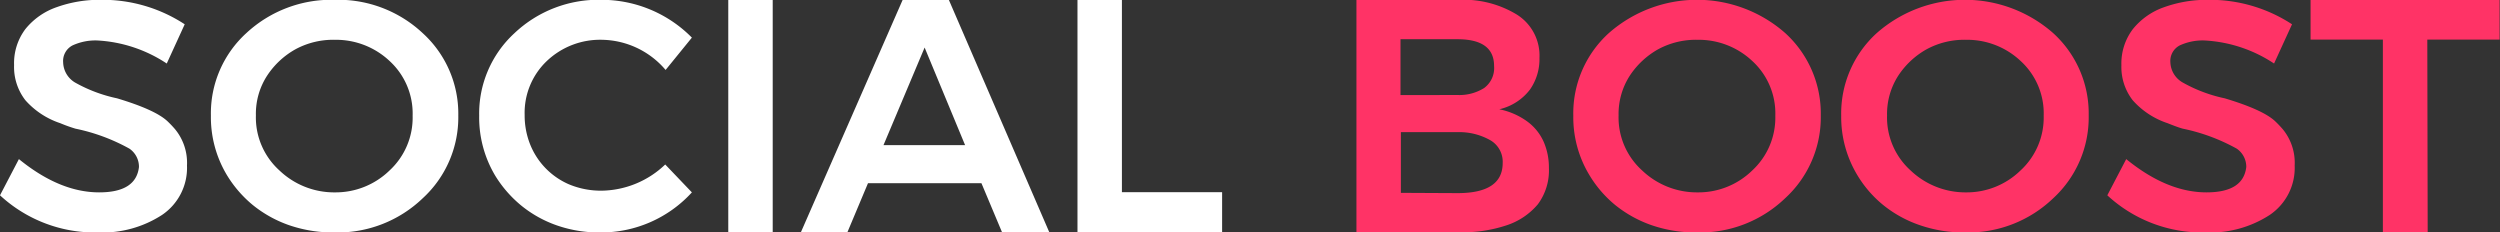
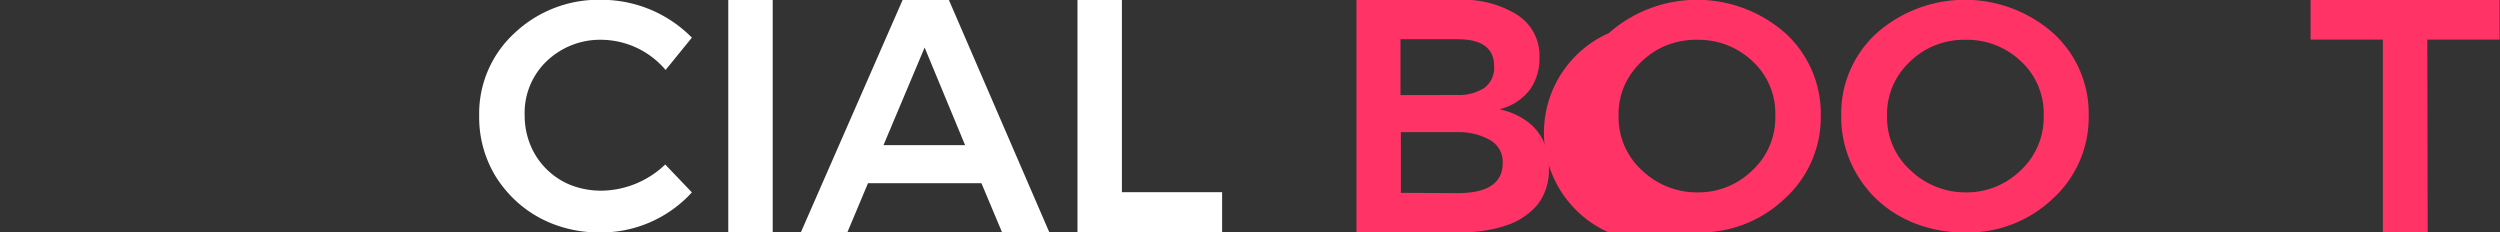
<svg xmlns="http://www.w3.org/2000/svg" viewBox="0 0 264.46 24.59">
  <rect x="0" y="0" width="264.46" height="24.59" fill="#333333" stroke="none" />
  <defs>
    <style>.cls-1{fill:#fff;}.cls-2{fill:#f36;}</style>
  </defs>
  <title>WF-social-boost-logo</title>
  <g id="Layer_2" data-name="Layer 2">
    <g id="Layer_1-2" data-name="Layer 1">
-       <path class="cls-1" d="M11.19,24.61A14.78,14.78,0,0,1,.81,20.68l2-3.83q4.32,3.52,8.49,3.52c2.62,0,4-.9,4.21-2.68a2.33,2.33,0,0,0-1-1.94,20.06,20.06,0,0,0-5.72-2.12,16.25,16.25,0,0,1-1.61-.58,8.5,8.5,0,0,1-3.68-2.42,5.73,5.73,0,0,1-1.2-3.72A6,6,0,0,1,3.5,3.09,7.34,7.34,0,0,1,6.8.78,13.42,13.42,0,0,1,11.47,0a15.84,15.84,0,0,1,8.88,2.59l-1.9,4.15A14.68,14.68,0,0,0,11.09,4.3a5.79,5.79,0,0,0-2.6.52,1.85,1.85,0,0,0-1,1.79A2.56,2.56,0,0,0,8.75,8.75a15.59,15.59,0,0,0,4.44,1.67c2.67.8,4.45,1.6,5.33,2.42a11.61,11.61,0,0,1,.81.85,5.59,5.59,0,0,1,1.26,3.84,6,6,0,0,1-2.66,5.24A11.59,11.59,0,0,1,11.19,24.61Z" transform="translate(-0.81 -0.02)" />
-       <path class="cls-1" d="M36.21,24.61a14.3,14.3,0,0,1-4.85-.78,12.76,12.76,0,0,1-3.83-2.14,12.48,12.48,0,0,1-2.73-3.17,11.88,11.88,0,0,1-1.68-6.26,11.48,11.48,0,0,1,3.75-8.74A13.21,13.21,0,0,1,36.21,0a13.08,13.08,0,0,1,9.33,3.54,11.5,11.5,0,0,1,3.75,8.7A11.61,11.61,0,0,1,45.52,21,13,13,0,0,1,36.21,24.61Zm.07-4.24A8.17,8.17,0,0,0,42,18.07a7.61,7.61,0,0,0,2.46-5.81,7.54,7.54,0,0,0-2.44-5.79,8.27,8.27,0,0,0-5.77-2.24,8.39,8.39,0,0,0-4.18,1,8.58,8.58,0,0,0-3,2.79,7.39,7.39,0,0,0-1.19,4.2,7.55,7.55,0,0,0,2.49,5.83A8.39,8.39,0,0,0,36.28,20.37Z" transform="translate(-0.81 -0.02)" />
      <path class="cls-1" d="M64.31,24.61a13.55,13.55,0,0,1-4.63-.76,12.44,12.44,0,0,1-3.76-2.11,12.67,12.67,0,0,1-2.72-3.13,12,12,0,0,1-1.7-6.35,11.54,11.54,0,0,1,3.72-8.72A12.94,12.94,0,0,1,64.48,0,13.43,13.43,0,0,1,74,4L71.22,7.42a9,9,0,0,0-6.67-3.19,8.18,8.18,0,0,0-5.89,2.24,7.56,7.56,0,0,0-2.35,5.72,8.28,8.28,0,0,0,.54,3A7.71,7.71,0,0,0,61,19.52a8.79,8.79,0,0,0,3.51.67,9.92,9.92,0,0,0,6.67-2.77L74,20.37A13,13,0,0,1,64.31,24.61Z" transform="translate(-0.81 -0.02)" />
      <path class="cls-1" d="M82.55,24.59h-4.7V0h4.7Z" transform="translate(-0.81 -0.02)" />
      <path class="cls-1" d="M111.81,24.59h-5l-2.18-5.19h-12l-2.18,5.19H85.53L96.3,0h4.88Zm-8.91-9.22L98.62,5.05,94.27,15.37Z" transform="translate(-0.81 -0.02)" />
      <path class="cls-1" d="M130.09,24.59h-15.3V0h4.7V20.35h10.6Z" transform="translate(-0.81 -0.02)" />
      <path class="cls-2" d="M155.52,24.59H144.3V0h10.91a10.82,10.82,0,0,1,6.07,1.57,5.11,5.11,0,0,1,2.38,4.57,5.61,5.61,0,0,1-1,3.35,5.68,5.68,0,0,1-3.25,2.09,7.52,7.52,0,0,1,3,1.32,5.37,5.37,0,0,1,1.71,2.15,6.84,6.84,0,0,1,.54,2.74,6,6,0,0,1-1.17,3.84,7.27,7.27,0,0,1-3.36,2.24A14.44,14.44,0,0,1,155.52,24.59ZM155,10.07a4.93,4.93,0,0,0,2.81-.74A2.63,2.63,0,0,0,158.86,7q0-2.84-3.9-2.83h-6v5.91Zm0,10.38q4.77,0,4.77-3.19a2.63,2.63,0,0,0-1.35-2.43A6.66,6.66,0,0,0,155,14h-6v6.42Z" transform="translate(-0.81 -0.02)" />
-       <path class="cls-2" d="M180.33,24.61a14.24,14.24,0,0,1-4.84-.78,12.82,12.82,0,0,1-3.84-2.14,12.25,12.25,0,0,1-2.72-3.17,11.8,11.8,0,0,1-1.69-6.26A11.45,11.45,0,0,1,171,3.52a14.12,14.12,0,0,1,18.66,0,11.51,11.51,0,0,1,3.76,8.7A11.62,11.62,0,0,1,189.64,21,13,13,0,0,1,180.33,24.61Zm.07-4.24a8.14,8.14,0,0,0,5.75-2.3,7.61,7.61,0,0,0,2.46-5.81,7.51,7.51,0,0,0-2.44-5.79,8.27,8.27,0,0,0-5.77-2.24,8.39,8.39,0,0,0-4.18,1,8.67,8.67,0,0,0-3,2.79,7.47,7.47,0,0,0-1.19,4.2,7.55,7.55,0,0,0,2.49,5.83A8.39,8.39,0,0,0,180.4,20.37Z" transform="translate(-0.81 -0.02)" />
+       <path class="cls-2" d="M180.33,24.61A11.45,11.45,0,0,1,171,3.52a14.12,14.12,0,0,1,18.66,0,11.51,11.51,0,0,1,3.76,8.7A11.62,11.62,0,0,1,189.64,21,13,13,0,0,1,180.33,24.61Zm.07-4.24a8.14,8.14,0,0,0,5.75-2.3,7.61,7.61,0,0,0,2.46-5.81,7.51,7.51,0,0,0-2.44-5.79,8.27,8.27,0,0,0-5.77-2.24,8.39,8.39,0,0,0-4.18,1,8.67,8.67,0,0,0-3,2.79,7.47,7.47,0,0,0-1.19,4.2,7.55,7.55,0,0,0,2.49,5.83A8.39,8.39,0,0,0,180.4,20.37Z" transform="translate(-0.81 -0.02)" />
      <path class="cls-2" d="M208.71,24.61a14.24,14.24,0,0,1-4.84-.78A12.64,12.64,0,0,1,200,21.69a12.1,12.1,0,0,1-2.73-3.17,11.89,11.89,0,0,1-1.69-6.26,11.48,11.48,0,0,1,3.76-8.74,14.12,14.12,0,0,1,18.66,0,11.47,11.47,0,0,1,3.76,8.7A11.62,11.62,0,0,1,218,21,13,13,0,0,1,208.71,24.61Zm.07-4.24a8.14,8.14,0,0,0,5.75-2.3A7.61,7.61,0,0,0,217,12.26a7.51,7.51,0,0,0-2.44-5.79,8.25,8.25,0,0,0-5.77-2.24,8.35,8.35,0,0,0-4.17,1,8.61,8.61,0,0,0-3,2.79,7.47,7.47,0,0,0-1.19,4.2,7.55,7.55,0,0,0,2.49,5.83A8.41,8.41,0,0,0,208.78,20.37Z" transform="translate(-0.81 -0.02)" />
-       <path class="cls-2" d="M234.11,24.61a14.78,14.78,0,0,1-10.38-3.93l2-3.83q4.32,3.52,8.49,3.52c2.62,0,4-.9,4.21-2.68a2.33,2.33,0,0,0-1-1.94,20.06,20.06,0,0,0-5.72-2.12c-.4-.11-.93-.31-1.61-.58a8.5,8.5,0,0,1-3.68-2.42,5.73,5.73,0,0,1-1.2-3.72,6,6,0,0,1,1.22-3.82,7.34,7.34,0,0,1,3.3-2.31A13.42,13.42,0,0,1,234.39,0a15.87,15.87,0,0,1,8.88,2.59l-1.9,4.15A14.68,14.68,0,0,0,234,4.3a5.79,5.79,0,0,0-2.6.52,1.85,1.85,0,0,0-1,1.79,2.56,2.56,0,0,0,1.31,2.14,15.59,15.59,0,0,0,4.44,1.67c2.67.8,4.45,1.6,5.33,2.42a11.61,11.61,0,0,1,.81.85,5.59,5.59,0,0,1,1.26,3.84,6,6,0,0,1-2.66,5.24A11.59,11.59,0,0,1,234.11,24.61Z" transform="translate(-0.81 -0.02)" />
      <path class="cls-2" d="M257.62,24.59h-4.74V4.21h-7.65V0h20V4.21h-7.65Z" transform="translate(-0.81 -0.02)" />
    </g>
  </g>
</svg>